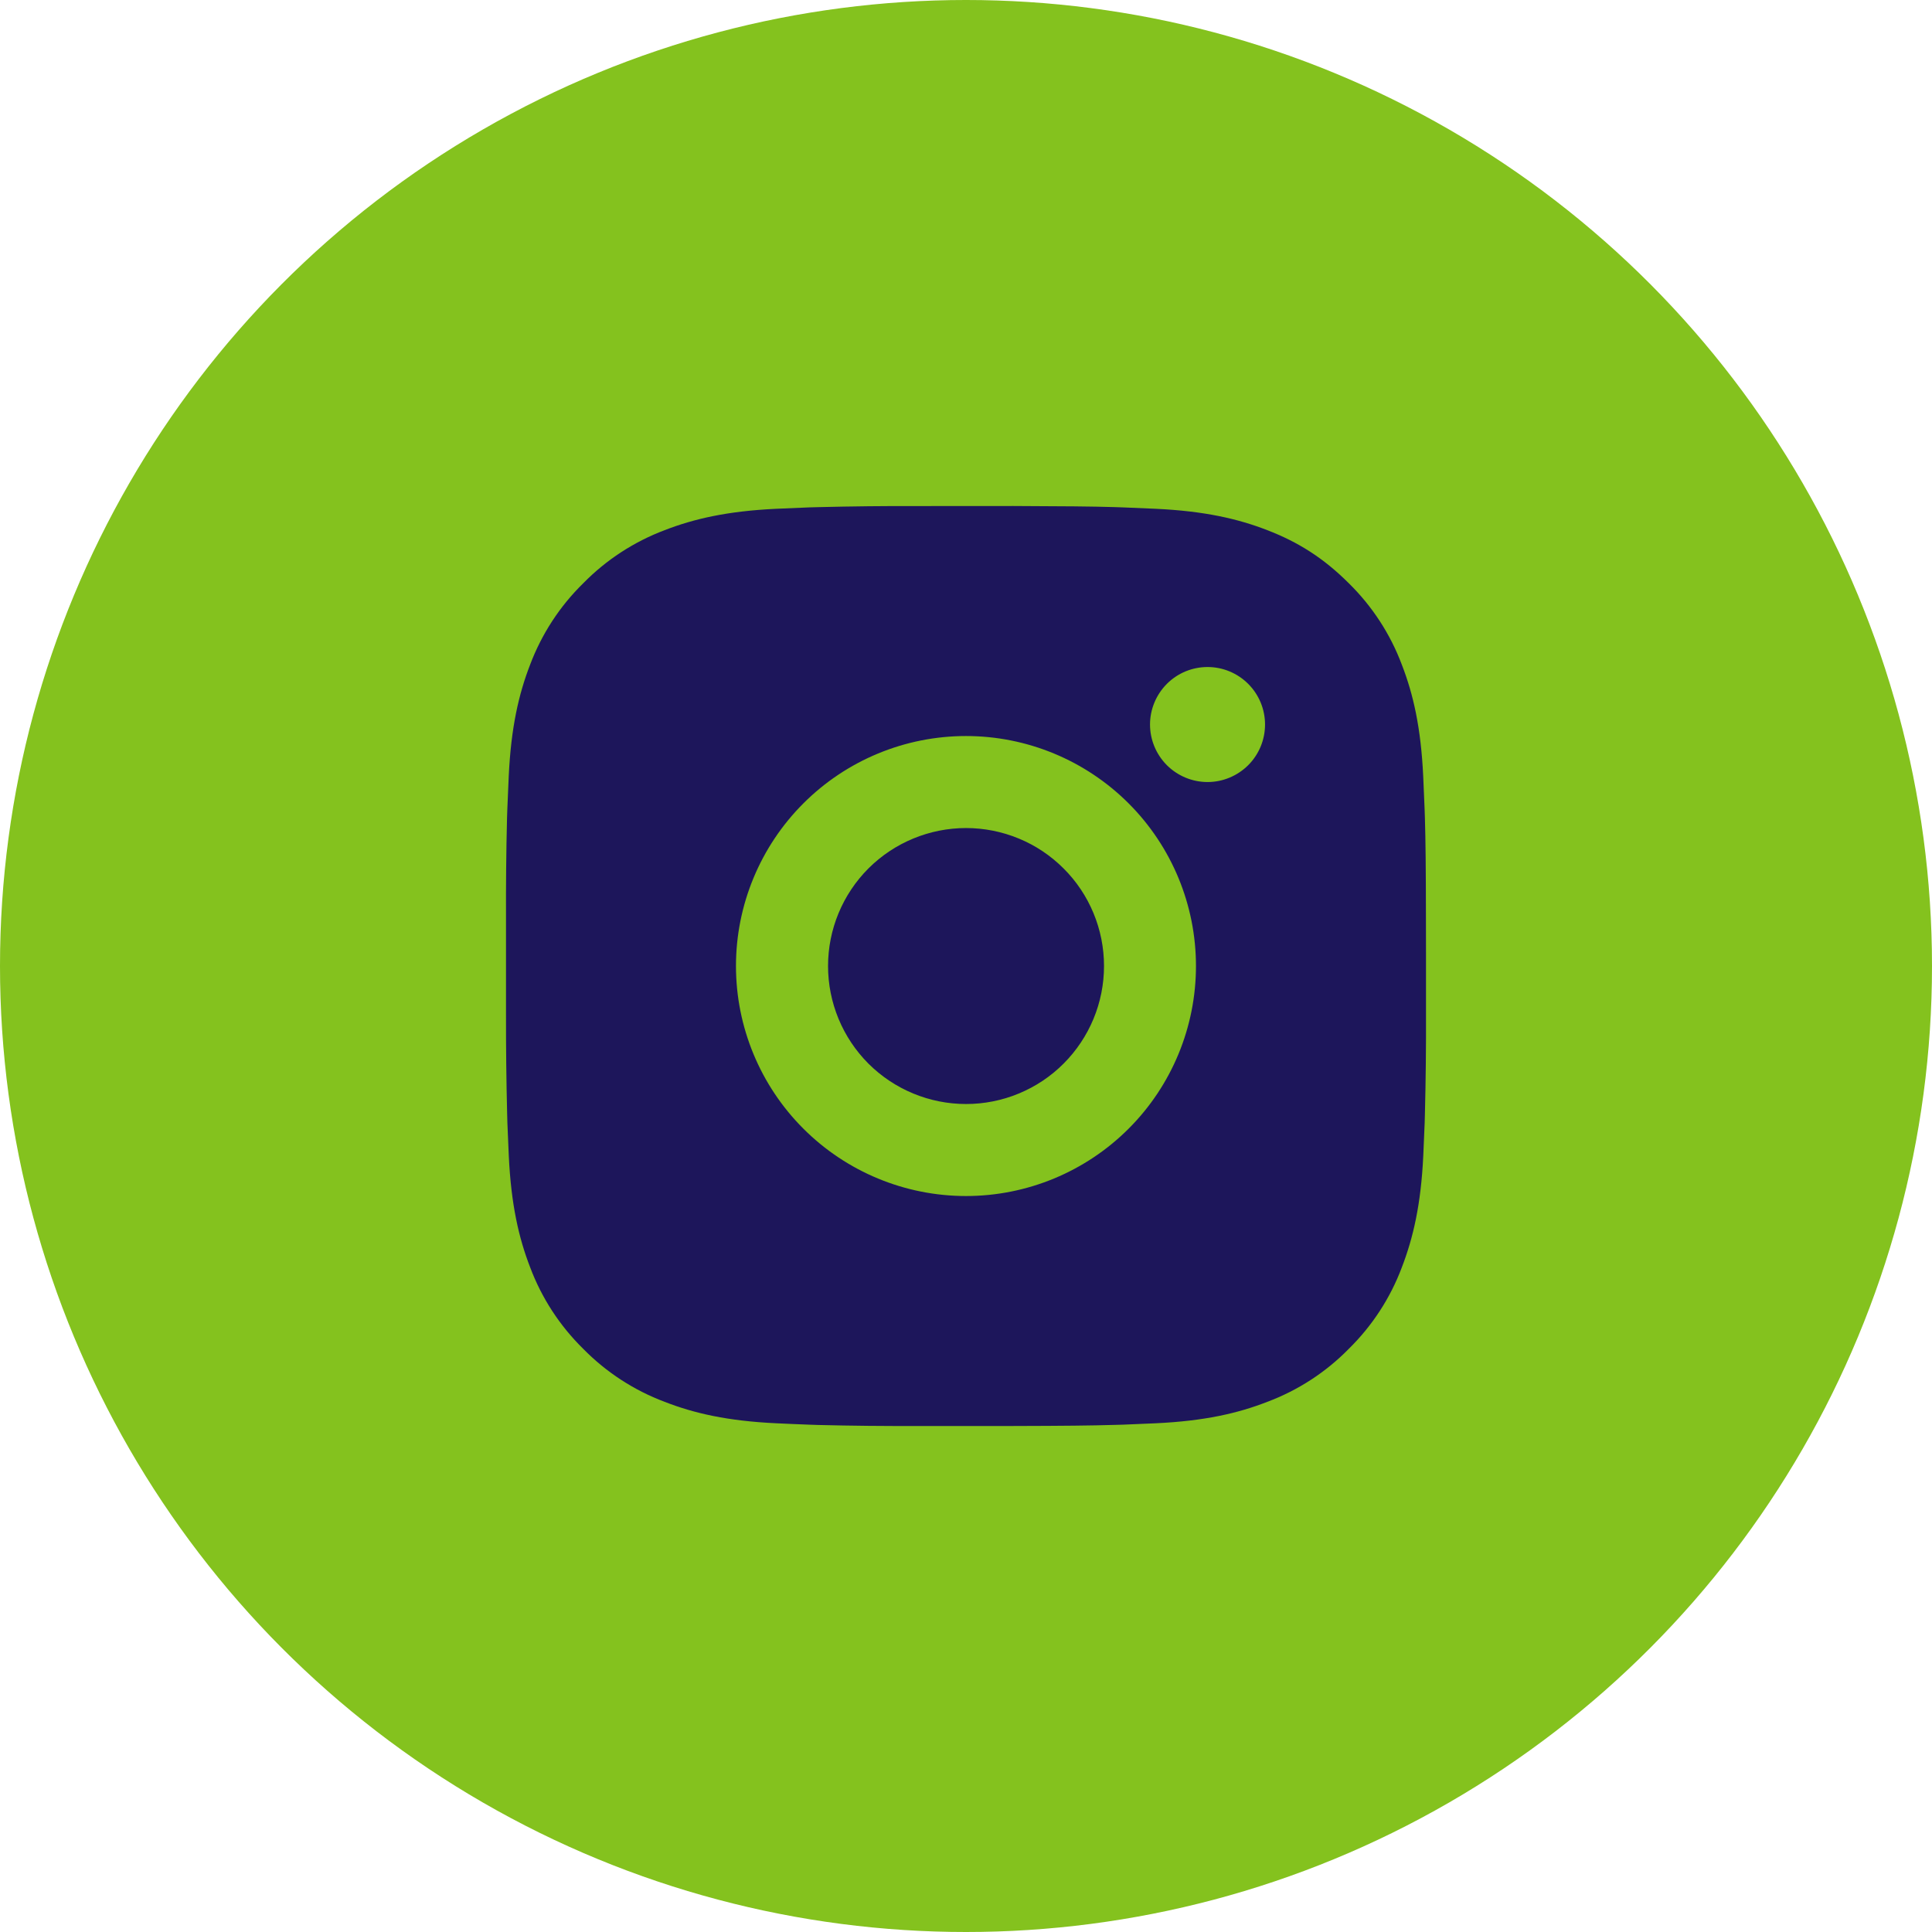
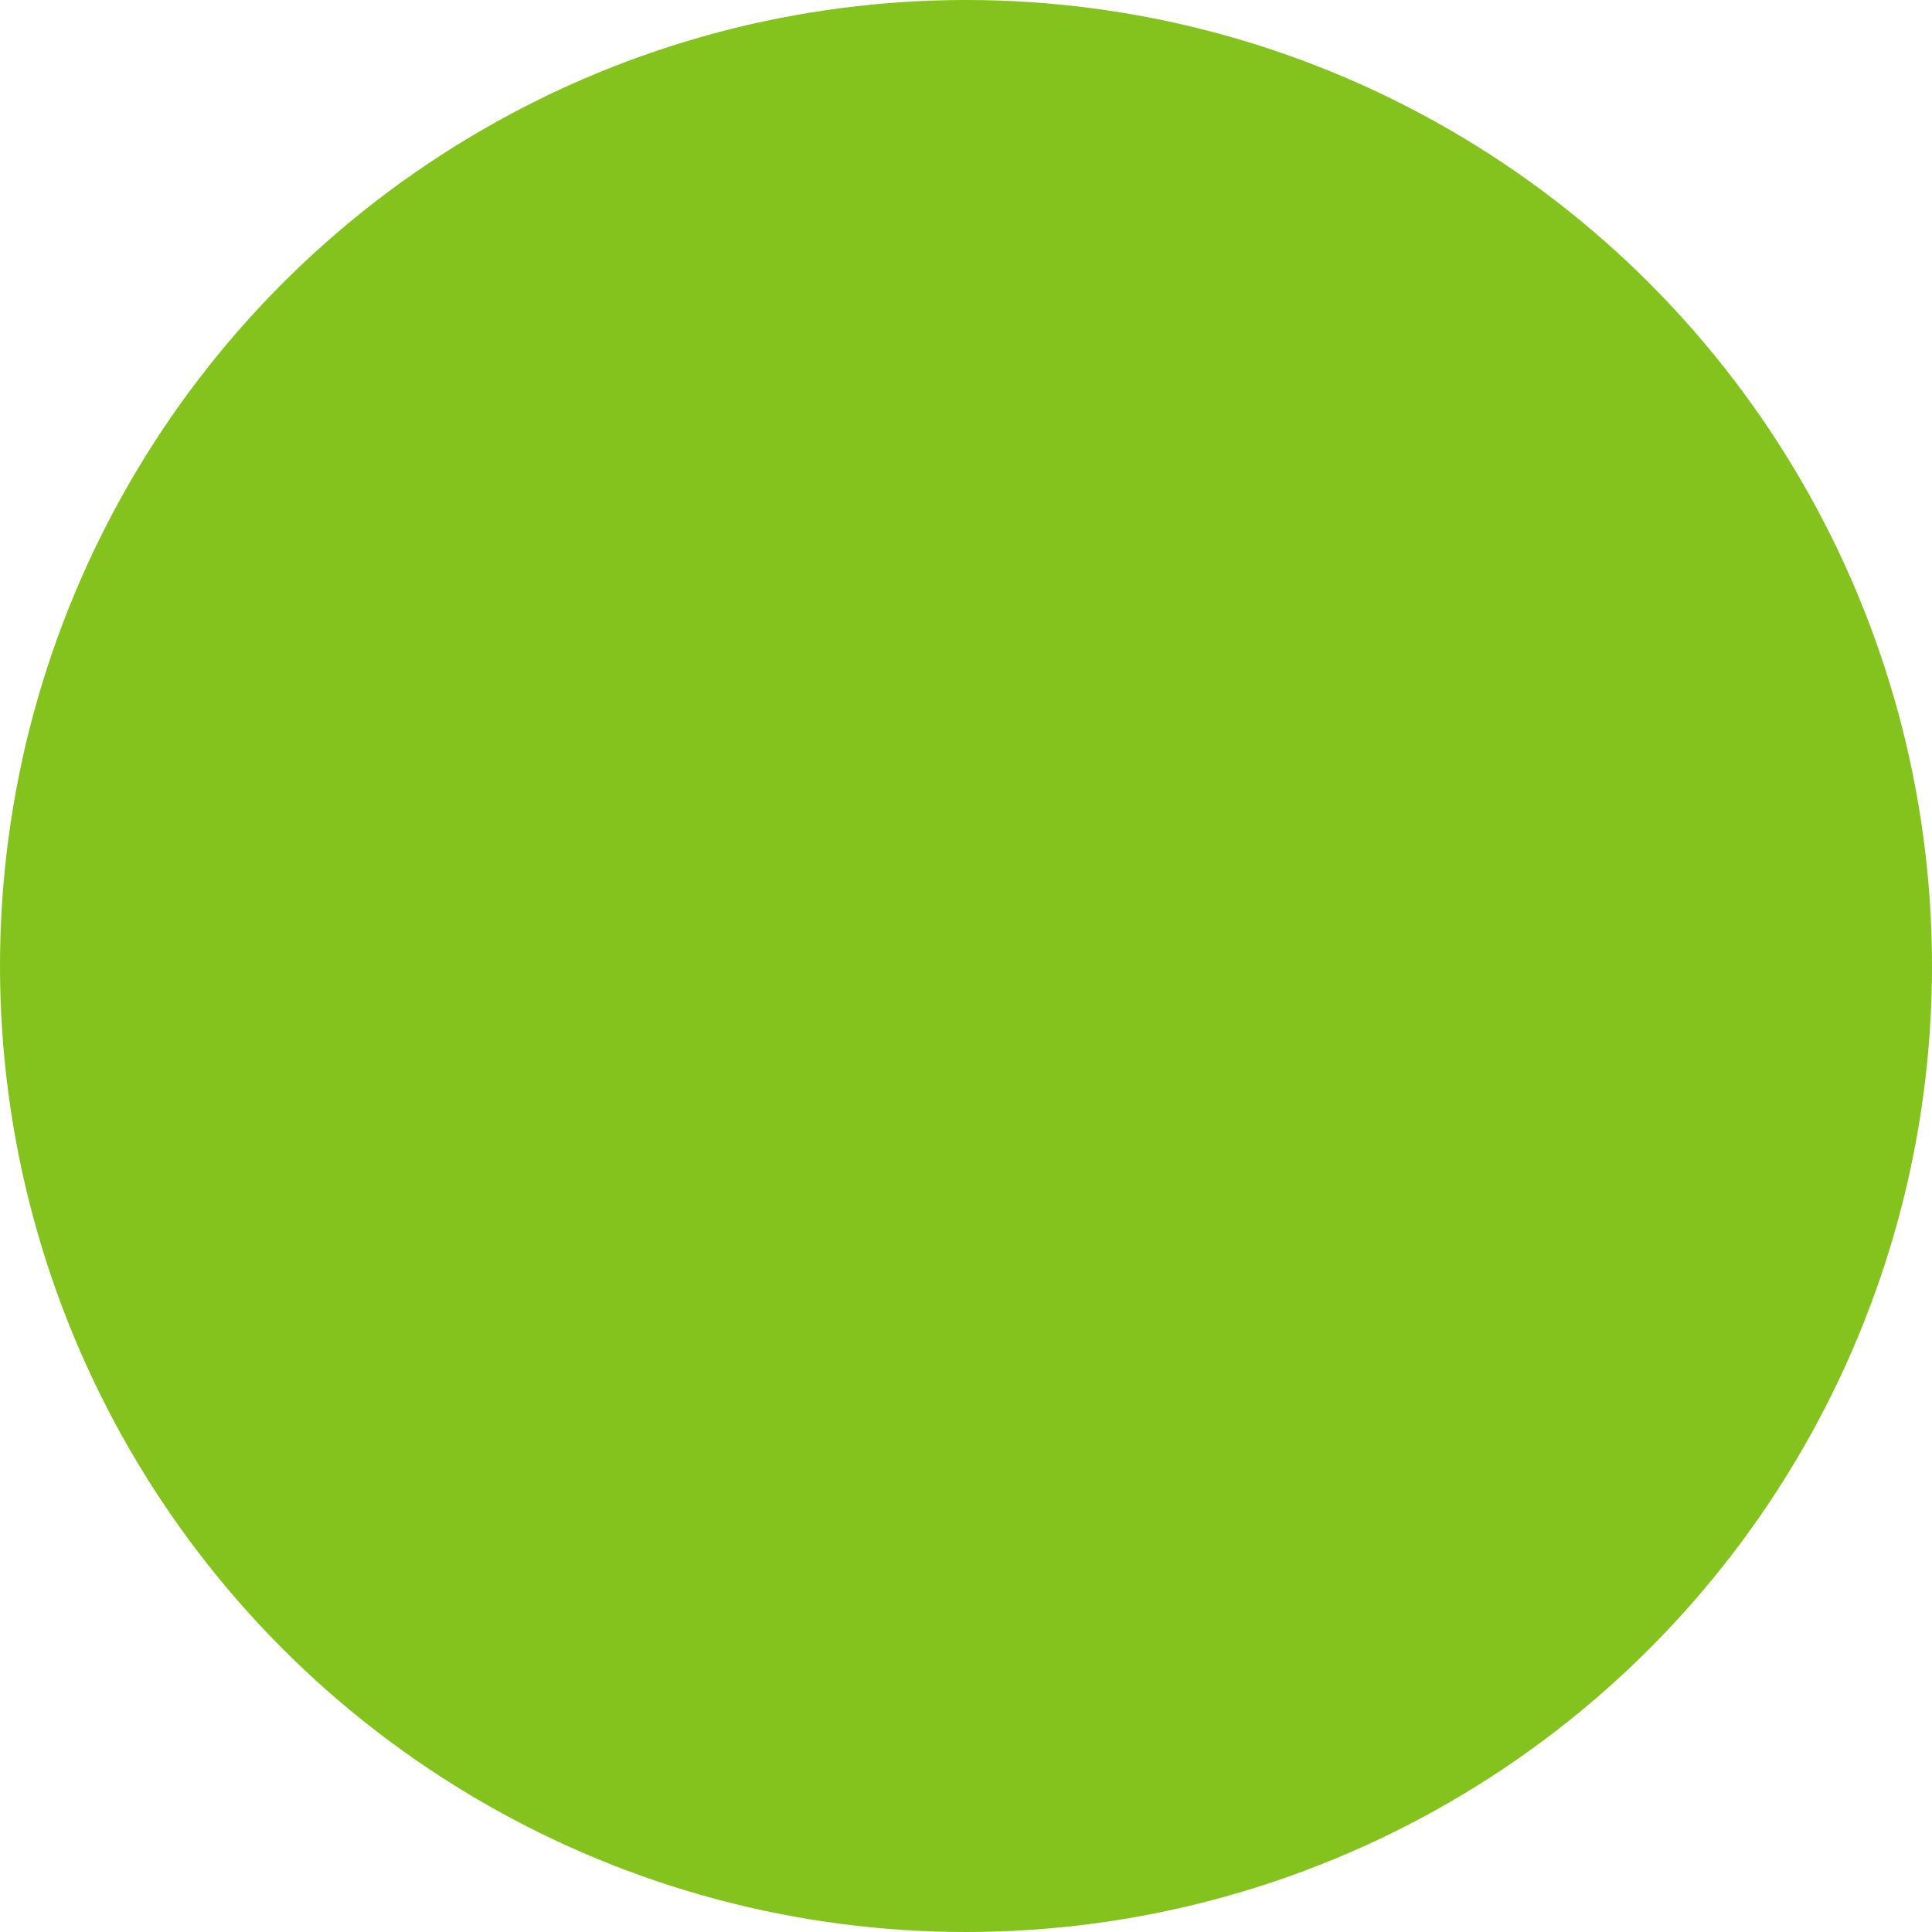
<svg xmlns="http://www.w3.org/2000/svg" width="32" height="32" viewBox="0 0 32 32" fill="none">
  <circle cx="16" cy="16" r="16" fill="#84C21E" />
-   <path d="M16.783 8.381C17.64 8.384 18.075 8.388 18.451 8.399L18.599 8.404C18.769 8.41 18.938 8.418 19.141 8.427C19.952 8.465 20.505 8.593 20.99 8.781C21.493 8.975 21.917 9.237 22.34 9.66C22.728 10.041 23.028 10.501 23.219 11.01C23.407 11.495 23.535 12.048 23.573 12.86C23.582 13.062 23.59 13.231 23.596 13.402L23.601 13.55C23.612 13.925 23.617 14.36 23.618 15.217L23.619 15.786V16.784C23.621 17.339 23.615 17.895 23.601 18.451L23.597 18.599C23.591 18.77 23.583 18.938 23.574 19.141C23.536 19.952 23.406 20.505 23.219 20.991C23.028 21.5 22.728 21.96 22.34 22.341C21.96 22.729 21.499 23.028 20.99 23.219C20.505 23.408 19.952 23.536 19.141 23.574L18.599 23.597L18.451 23.601C18.075 23.612 17.64 23.617 16.783 23.619L16.215 23.619H15.217C14.661 23.621 14.105 23.616 13.55 23.602L13.402 23.597C13.221 23.59 13.04 23.583 12.859 23.574C12.049 23.536 11.495 23.408 11.009 23.219C10.501 23.028 10.041 22.729 9.66 22.341C9.272 21.96 8.972 21.5 8.781 20.991C8.593 20.506 8.465 19.952 8.427 19.141L8.404 18.599L8.4 18.451C8.386 17.895 8.38 17.339 8.381 16.784V15.217C8.379 14.661 8.384 14.106 8.398 13.55L8.403 13.402C8.409 13.231 8.417 13.062 8.426 12.86C8.464 12.048 8.592 11.496 8.78 11.01C8.972 10.501 9.272 10.04 9.661 9.66C10.041 9.272 10.501 8.973 11.009 8.781C11.495 8.593 12.048 8.465 12.859 8.427C13.062 8.418 13.231 8.41 13.402 8.404L13.55 8.4C14.105 8.386 14.661 8.38 15.217 8.382L16.783 8.381ZM16 12.191C14.99 12.191 14.021 12.592 13.306 13.307C12.592 14.021 12.19 14.99 12.19 16C12.19 17.011 12.592 17.98 13.306 18.694C14.021 19.409 14.99 19.81 16 19.81C17.01 19.81 17.979 19.409 18.694 18.694C19.408 17.98 19.809 17.011 19.809 16C19.809 14.99 19.408 14.021 18.694 13.307C17.979 12.592 17.01 12.191 16 12.191ZM16 13.715C16.3 13.715 16.597 13.774 16.875 13.889C17.152 14.003 17.404 14.172 17.616 14.384C17.829 14.596 17.997 14.848 18.112 15.125C18.227 15.403 18.286 15.7 18.286 16C18.286 16.3 18.227 16.597 18.112 16.875C17.997 17.152 17.829 17.404 17.617 17.616C17.405 17.829 17.153 17.997 16.875 18.112C16.598 18.227 16.301 18.286 16.001 18.286C15.395 18.286 14.813 18.045 14.384 17.617C13.956 17.188 13.715 16.607 13.715 16C13.715 15.394 13.956 14.813 14.384 14.384C14.813 13.956 15.395 13.715 16.001 13.715M20.001 11.048C19.748 11.048 19.506 11.148 19.327 11.327C19.149 11.506 19.048 11.748 19.048 12C19.048 12.253 19.149 12.495 19.327 12.674C19.506 12.852 19.748 12.953 20.001 12.953C20.253 12.953 20.495 12.852 20.674 12.674C20.853 12.495 20.953 12.253 20.953 12C20.953 11.748 20.853 11.506 20.674 11.327C20.495 11.148 20.253 11.048 20.001 11.048Z" fill="#1D165B" />
</svg>